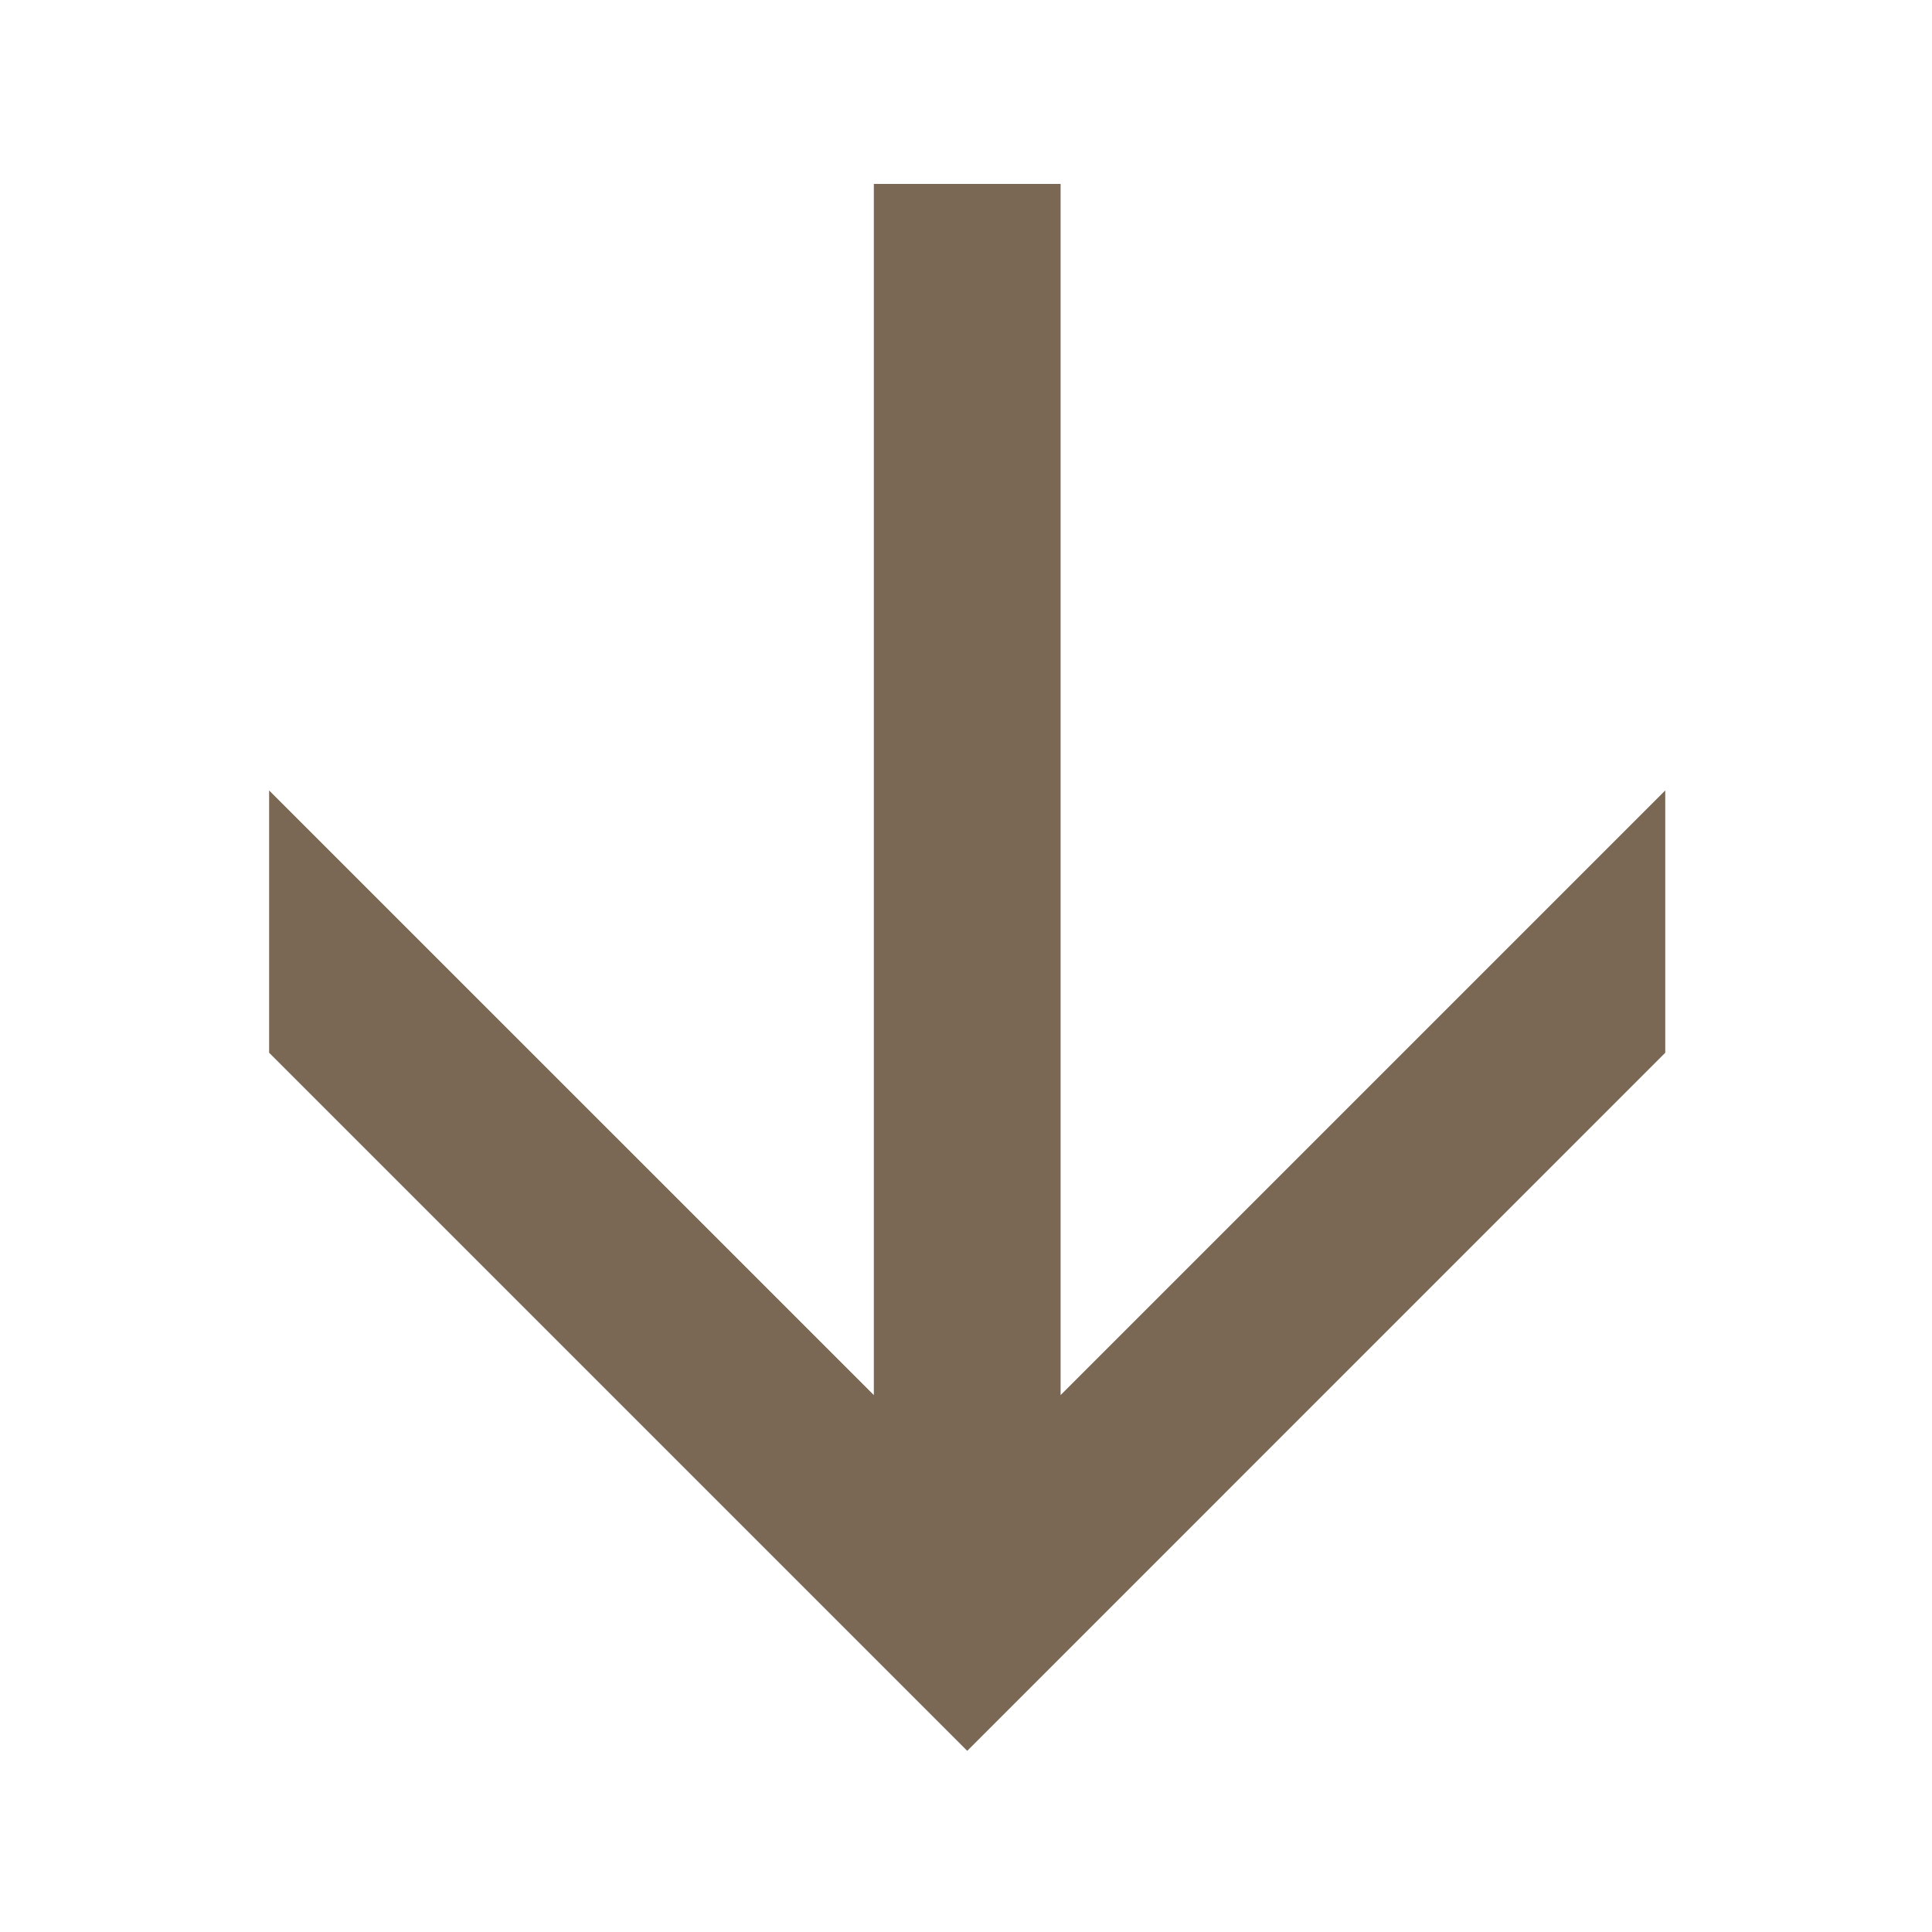
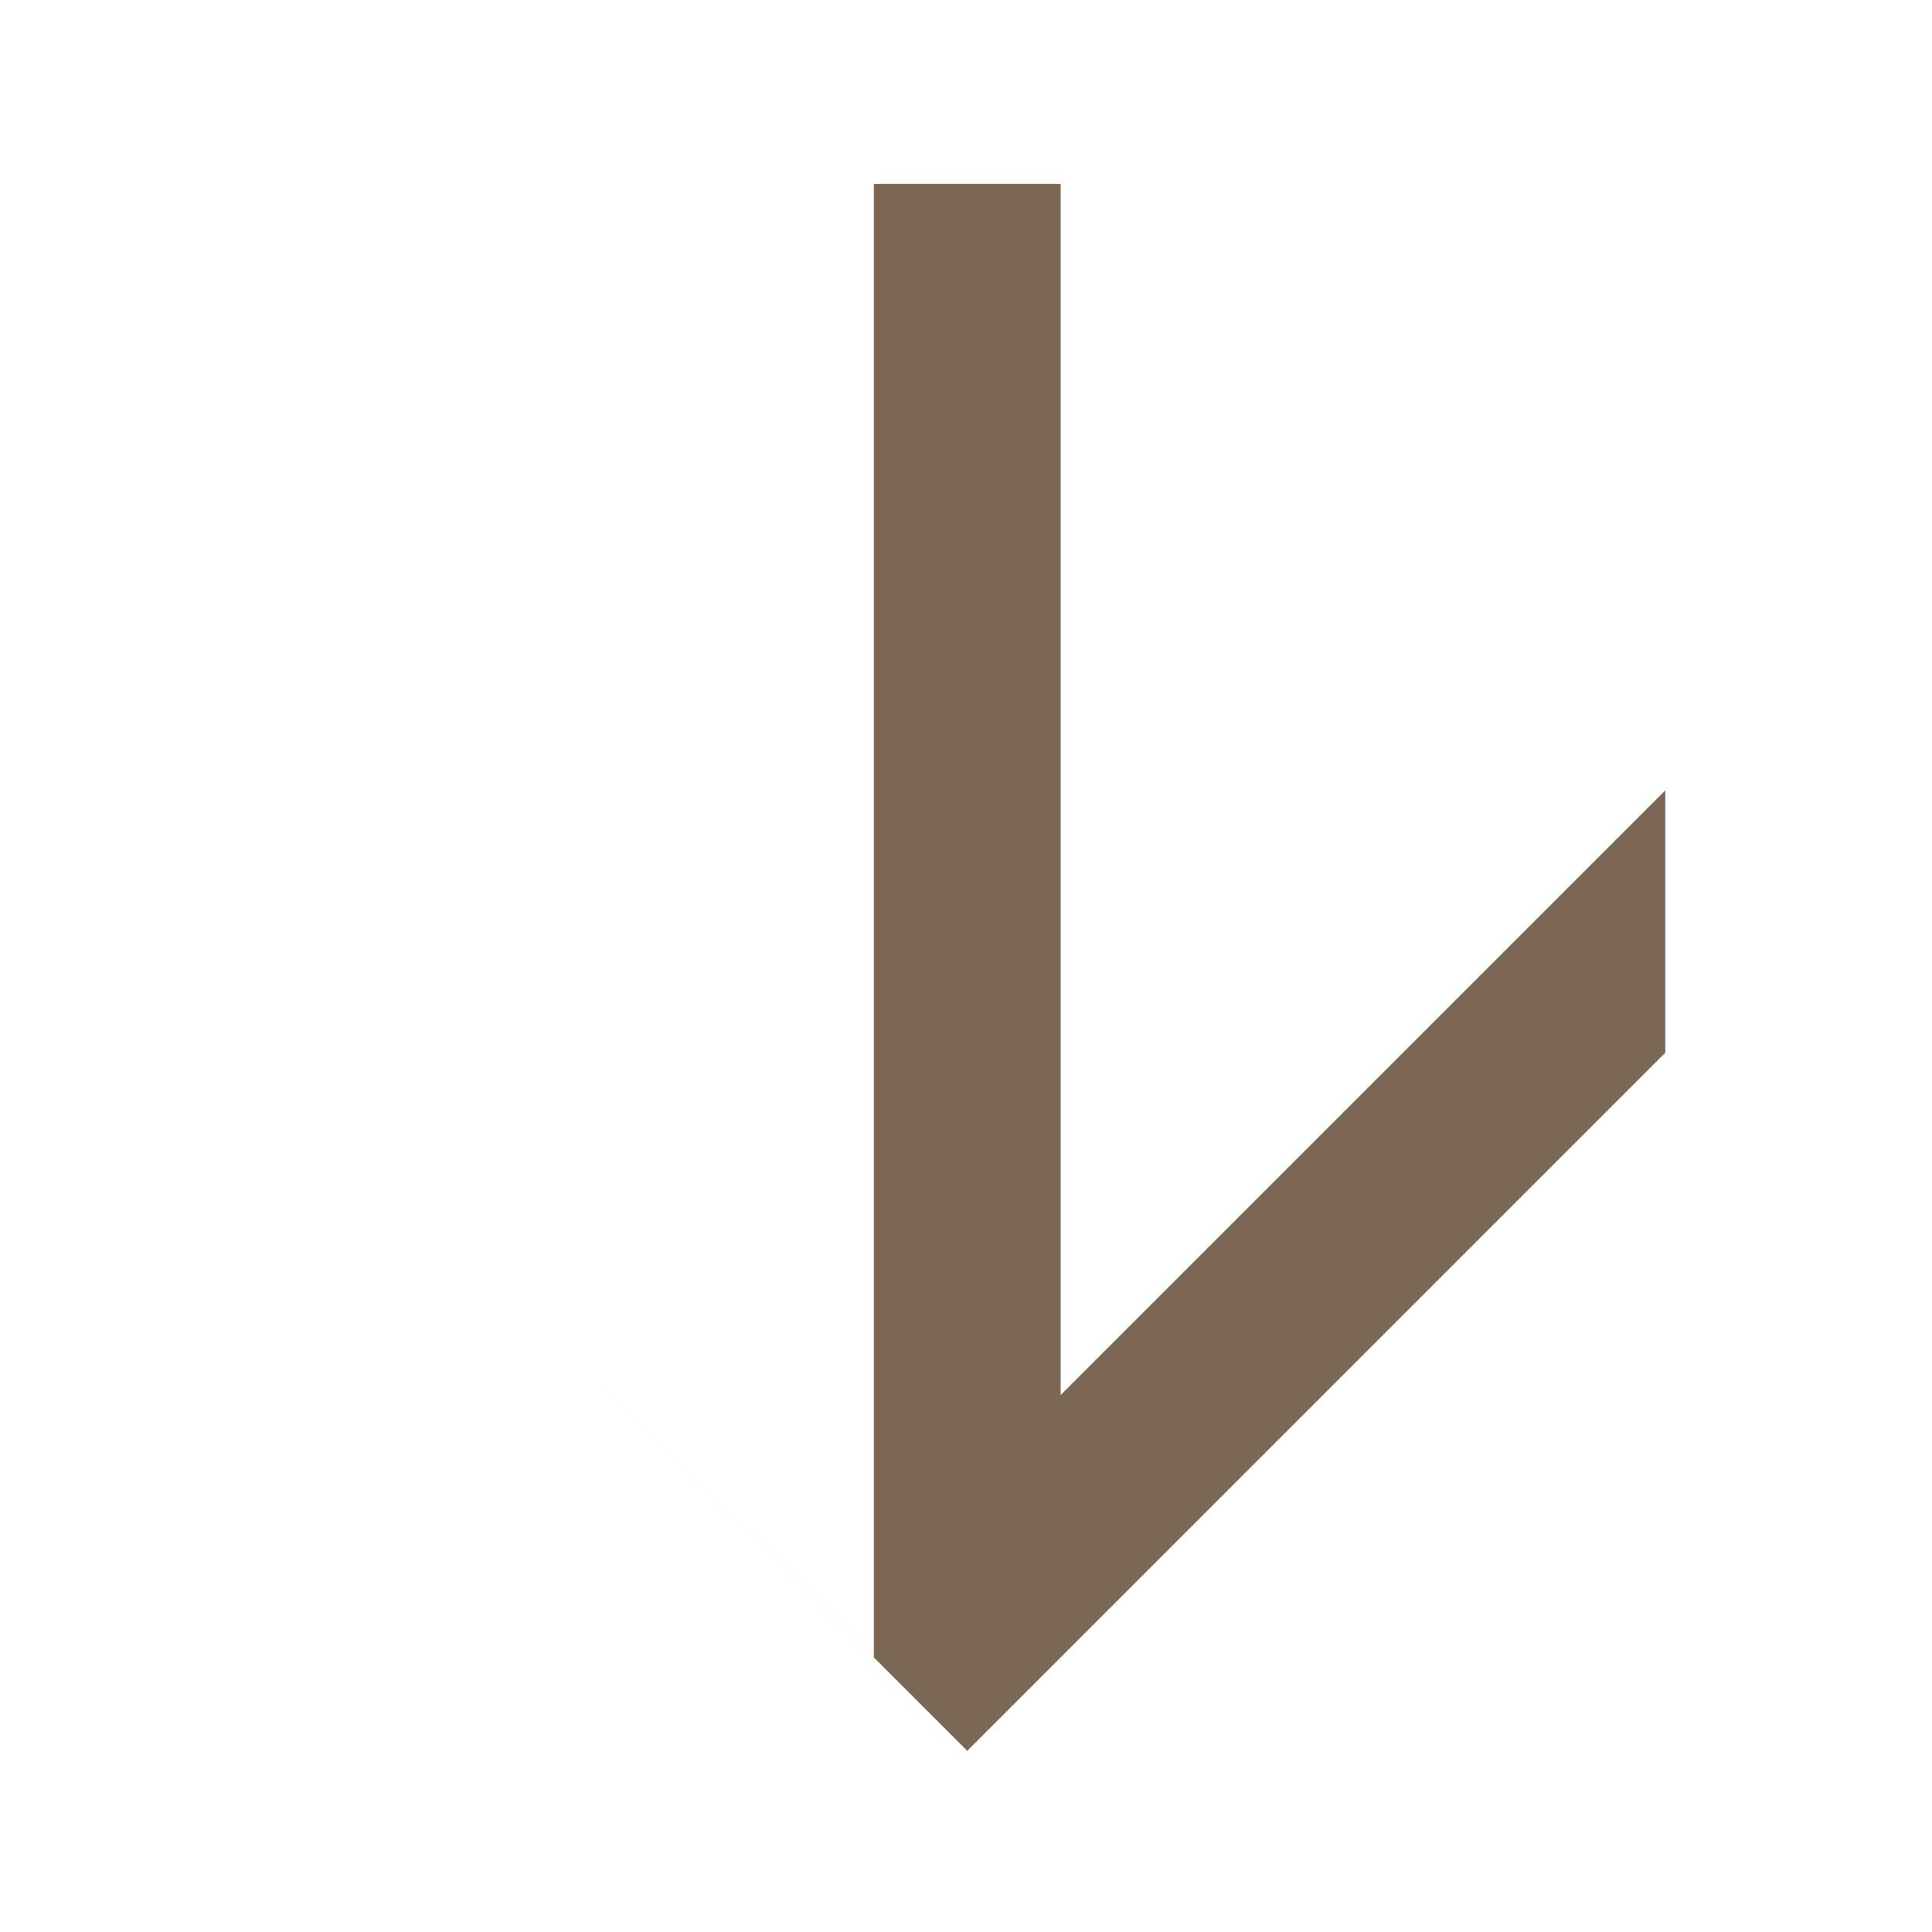
<svg xmlns="http://www.w3.org/2000/svg" viewBox="0 0 300 300">
  <defs>
    <style>.a{fill:#7a6855;}</style>
  </defs>
  <title>icons</title>
-   <path class="a" d="M150.19,271.87,41.79,163.47V122.74l93.9,93.89V28.56h29V216.63l93.89-93.89v40.73Z" />
+   <path class="a" d="M150.19,271.87,41.79,163.47l93.9,93.89V28.56h29V216.63l93.89-93.89v40.73Z" />
</svg>